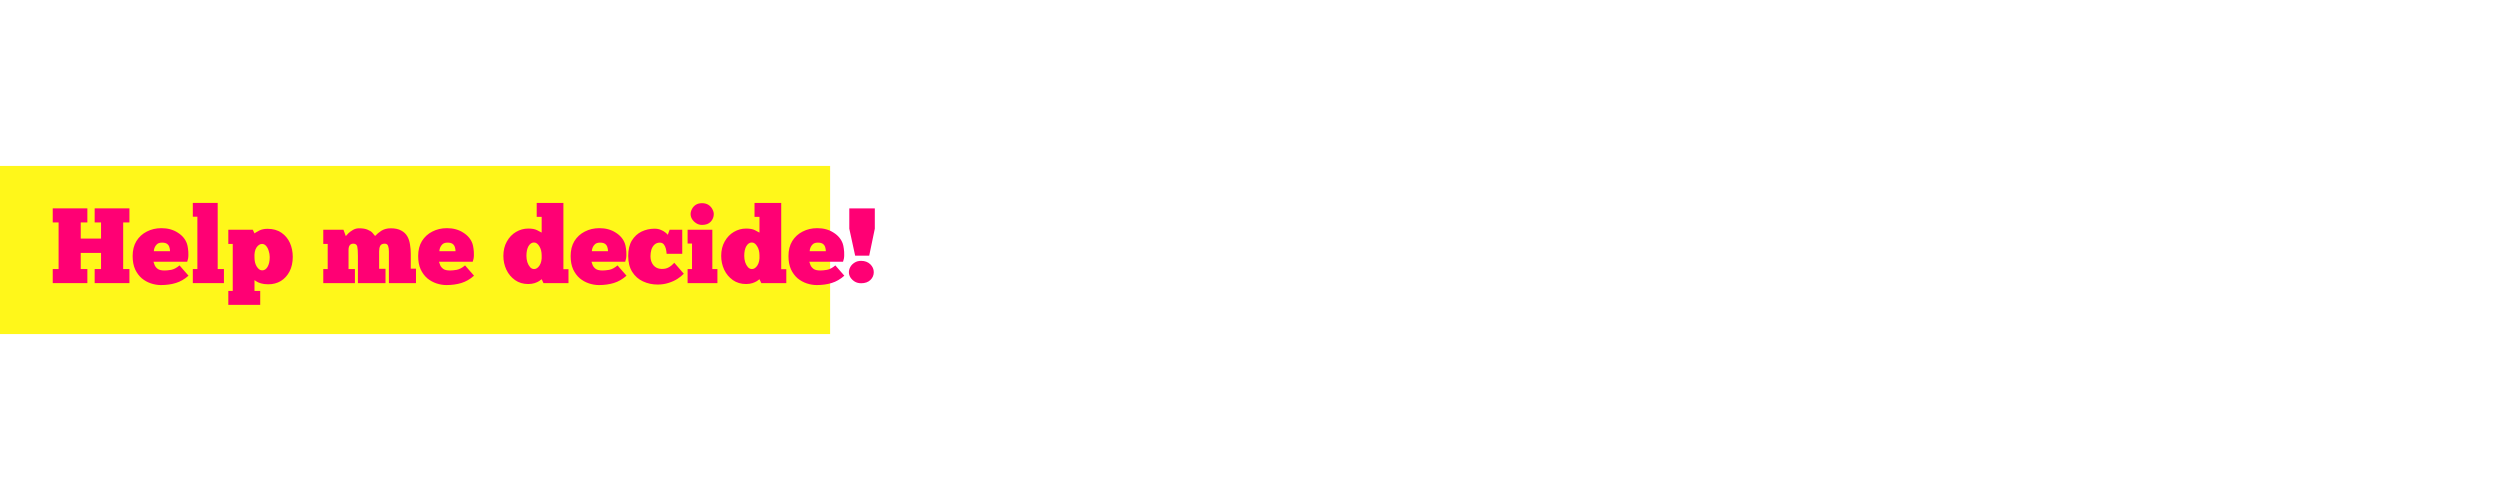
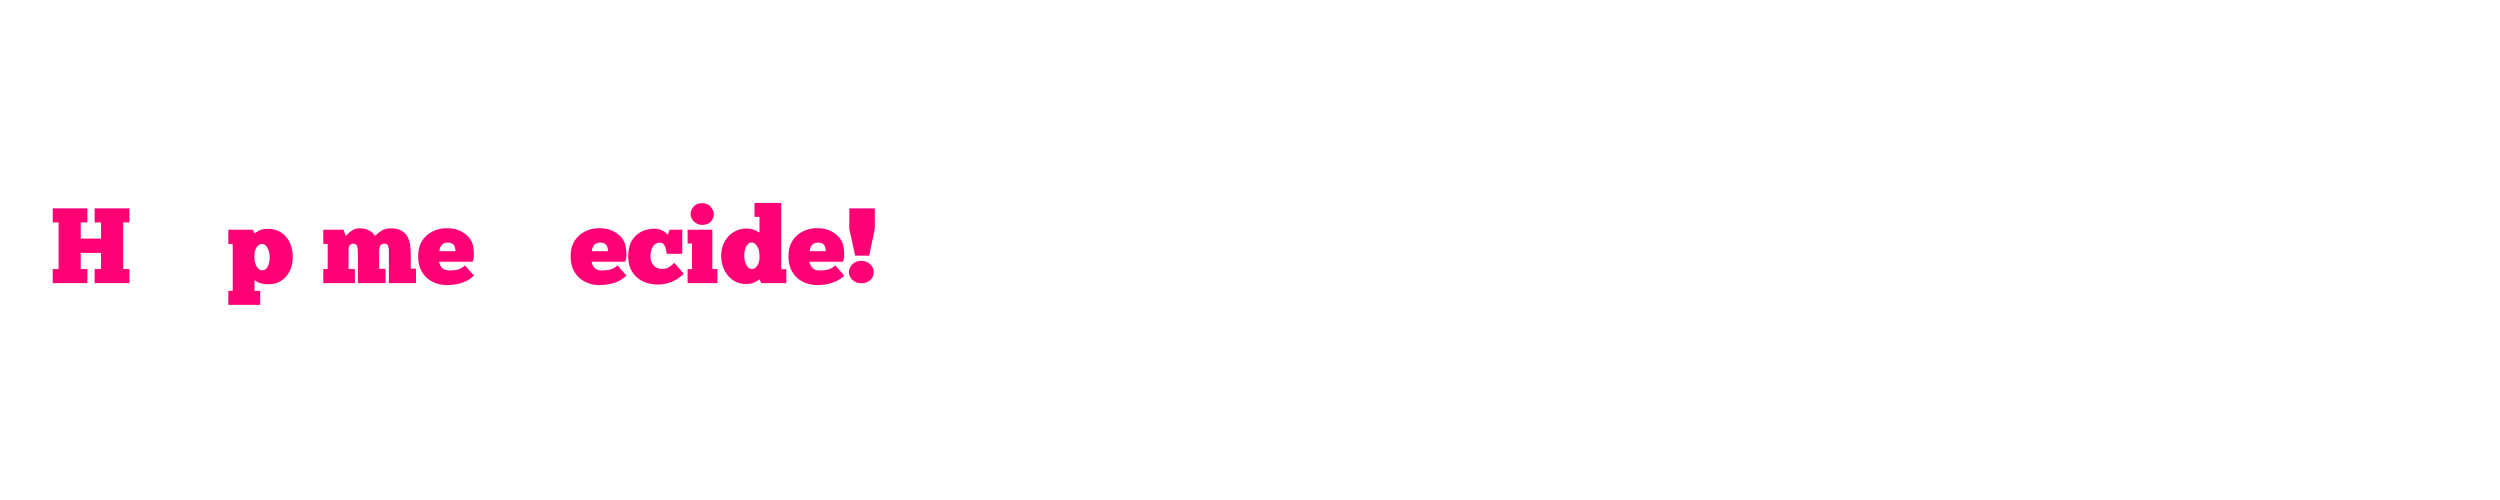
<svg xmlns="http://www.w3.org/2000/svg" version="1.0" preserveAspectRatio="xMidYMid meet" height="80" viewBox="0 0 300 60" zoomAndPan="magnify" width="400">
  <defs>
    <g />
    <clipPath id="63bbd6564a">
      <path clip-rule="nonzero" d="M 0 19.91 L 99.629 19.91 L 99.629 40.09 L 0 40.09 Z M 0 19.91" />
    </clipPath>
  </defs>
  <rect fill-opacity="1" height="72" y="-6" fill="#ffffff" width="360" x="-30" />
-   <rect fill-opacity="1" height="72" y="-6" fill="#ffffff" width="360" x="-30" />
  <g clip-path="url(#63bbd6564a)">
-     <path fill-rule="nonzero" fill-opacity="1" d="M -11.445 19.91 L 99.613 19.91 L 99.613 40.09 L -11.445 40.09 Z M -11.445 19.91" fill="#fff71a" />
-   </g>
+     </g>
  <g fill-opacity="1" fill="#ff0074">
    <g transform="translate(6, 33.974)">
      <g>
        <path d="M 0.328 -8.969 L 4.484 -8.969 L 4.484 -7.281 L 3.688 -7.281 L 3.688 -5.344 L 6.125 -5.344 L 6.125 -7.281 L 5.359 -7.281 L 5.359 -8.969 L 9.531 -8.969 L 9.531 -7.281 L 8.781 -7.281 L 8.781 -1.688 L 9.531 -1.688 L 9.531 0 L 5.359 0 L 5.359 -1.688 L 6.125 -1.688 L 6.125 -3.625 L 3.688 -3.625 L 3.688 -1.688 L 4.484 -1.688 L 4.484 0 L 0.328 0 L 0.328 -1.688 L 1.031 -1.688 L 1.031 -7.281 L 0.328 -7.281 Z M 0.328 -8.969" />
      </g>
    </g>
  </g>
  <g fill-opacity="1" fill="#ff0074">
    <g transform="translate(15.855, 33.974)">
      <g>
-         <path d="M 5.688 -2.125 L 6.766 -0.891 C 6.297 -0.473 5.789 -0.18 5.25 -0.016 C 4.719 0.148 4.117 0.234 3.453 0.234 C 3.055 0.234 2.656 0.164 2.25 0.031 C 1.852 -0.102 1.488 -0.305 1.156 -0.578 C 0.832 -0.859 0.566 -1.219 0.359 -1.656 C 0.16 -2.102 0.062 -2.633 0.062 -3.25 C 0.062 -3.945 0.211 -4.547 0.516 -5.047 C 0.828 -5.547 1.242 -5.926 1.766 -6.188 C 2.285 -6.457 2.867 -6.594 3.516 -6.594 C 4.273 -6.594 4.926 -6.414 5.469 -6.062 C 6.02 -5.719 6.391 -5.273 6.578 -4.734 C 6.629 -4.586 6.672 -4.391 6.703 -4.141 C 6.742 -3.891 6.758 -3.625 6.75 -3.344 C 6.75 -3.07 6.703 -2.812 6.609 -2.562 L 2.562 -2.562 C 2.594 -2.457 2.641 -2.32 2.703 -2.156 C 2.773 -1.988 2.898 -1.836 3.078 -1.703 C 3.254 -1.578 3.523 -1.516 3.891 -1.516 C 4.109 -1.516 4.375 -1.539 4.688 -1.594 C 5.008 -1.656 5.344 -1.832 5.688 -2.125 Z M 2.609 -3.828 L 4.547 -3.828 C 4.547 -3.992 4.52 -4.156 4.469 -4.312 C 4.426 -4.469 4.336 -4.598 4.203 -4.703 C 4.066 -4.805 3.863 -4.859 3.594 -4.859 C 3.332 -4.859 3.129 -4.797 2.984 -4.672 C 2.848 -4.547 2.75 -4.398 2.688 -4.234 C 2.633 -4.078 2.609 -3.941 2.609 -3.828 Z M 2.609 -3.828" />
-       </g>
+         </g>
    </g>
  </g>
  <g fill-opacity="1" fill="#ff0074">
    <g transform="translate(22.81, 33.974)">
      <g>
-         <path d="M 4.062 0 L 0.328 0 L 0.328 -1.688 L 0.875 -1.688 L 0.875 -7.969 L 0.328 -7.969 L 0.328 -9.625 L 3.312 -9.625 L 3.312 -1.688 L 4.062 -1.688 Z M 4.062 0" />
-       </g>
+         </g>
    </g>
  </g>
  <g fill-opacity="1" fill="#ff0074">
    <g transform="translate(27.07, 33.974)">
      <g>
        <path d="M 0.328 0.938 L 0.859 0.938 L 0.859 -4.703 L 0.328 -4.703 L 0.328 -6.406 L 3.266 -6.406 L 3.469 -5.969 C 3.594 -6.062 3.785 -6.176 4.047 -6.312 C 4.316 -6.445 4.645 -6.516 5.031 -6.516 C 5.695 -6.516 6.254 -6.359 6.703 -6.047 C 7.148 -5.742 7.488 -5.336 7.719 -4.828 C 7.945 -4.316 8.062 -3.758 8.062 -3.156 C 8.062 -2.477 7.93 -1.891 7.672 -1.391 C 7.41 -0.898 7.062 -0.52 6.625 -0.25 C 6.188 0.008 5.688 0.141 5.125 0.141 C 4.781 0.141 4.488 0.102 4.25 0.031 C 4.008 -0.039 3.828 -0.117 3.703 -0.203 C 3.578 -0.285 3.5 -0.336 3.469 -0.359 L 3.469 0.938 L 4.156 0.938 L 4.156 2.609 L 0.328 2.609 Z M 5.297 -3.125 C 5.297 -3.383 5.254 -3.633 5.172 -3.875 C 5.098 -4.125 4.992 -4.32 4.859 -4.469 C 4.723 -4.625 4.562 -4.703 4.375 -4.703 C 4.125 -4.703 3.898 -4.555 3.703 -4.266 C 3.516 -3.973 3.438 -3.57 3.469 -3.062 C 3.469 -2.625 3.562 -2.258 3.75 -1.969 C 3.938 -1.676 4.148 -1.531 4.391 -1.531 C 4.66 -1.531 4.879 -1.676 5.047 -1.969 C 5.211 -2.258 5.297 -2.645 5.297 -3.125 Z M 5.297 -3.125" />
      </g>
    </g>
  </g>
  <g fill-opacity="1" fill="#ff0074">
    <g transform="translate(35.257, 33.974)">
      <g />
    </g>
  </g>
  <g fill-opacity="1" fill="#ff0074">
    <g transform="translate(38.465, 33.974)">
      <g>
        <path d="M 4.125 0 L 0.328 0 L 0.328 -1.688 L 0.859 -1.688 L 0.859 -4.703 L 0.328 -4.703 L 0.328 -6.406 L 2.75 -6.406 L 3.031 -5.641 C 3.094 -5.723 3.195 -5.836 3.344 -5.984 C 3.5 -6.129 3.688 -6.266 3.906 -6.391 C 4.125 -6.516 4.363 -6.578 4.625 -6.578 C 5.062 -6.578 5.406 -6.52 5.656 -6.406 C 5.914 -6.301 6.109 -6.176 6.234 -6.031 C 6.367 -5.883 6.473 -5.758 6.547 -5.656 C 6.742 -5.875 6.992 -6.082 7.297 -6.281 C 7.609 -6.477 7.984 -6.578 8.422 -6.578 C 8.941 -6.578 9.359 -6.488 9.672 -6.312 C 9.992 -6.145 10.238 -5.914 10.406 -5.625 C 10.57 -5.344 10.68 -5.016 10.734 -4.641 C 10.797 -4.273 10.828 -3.895 10.828 -3.5 L 10.828 -1.734 L 11.453 -1.734 L 11.453 0 L 8.203 0 L 8.203 -3.141 C 8.203 -3.348 8.203 -3.57 8.203 -3.812 C 8.203 -4.062 8.172 -4.273 8.109 -4.453 C 8.047 -4.641 7.91 -4.734 7.703 -4.734 C 7.43 -4.734 7.25 -4.645 7.156 -4.469 C 7.07 -4.289 7.031 -4.066 7.031 -3.797 L 7.031 -1.719 L 7.797 -1.719 L 7.797 0 L 4.484 0 L 4.484 -3.266 C 4.484 -3.785 4.457 -4.16 4.406 -4.391 C 4.352 -4.617 4.195 -4.734 3.938 -4.734 C 3.551 -4.734 3.359 -4.477 3.359 -3.969 L 3.359 -1.688 L 4.125 -1.688 Z M 4.125 0" />
      </g>
    </g>
  </g>
  <g fill-opacity="1" fill="#ff0074">
    <g transform="translate(50.117, 33.974)">
      <g>
        <path d="M 5.688 -2.125 L 6.766 -0.891 C 6.297 -0.473 5.789 -0.18 5.25 -0.016 C 4.719 0.148 4.117 0.234 3.453 0.234 C 3.055 0.234 2.656 0.164 2.25 0.031 C 1.852 -0.102 1.488 -0.305 1.156 -0.578 C 0.832 -0.859 0.566 -1.219 0.359 -1.656 C 0.16 -2.102 0.062 -2.633 0.062 -3.25 C 0.062 -3.945 0.211 -4.547 0.516 -5.047 C 0.828 -5.547 1.242 -5.926 1.766 -6.188 C 2.285 -6.457 2.867 -6.594 3.516 -6.594 C 4.273 -6.594 4.926 -6.414 5.469 -6.062 C 6.02 -5.719 6.391 -5.273 6.578 -4.734 C 6.629 -4.586 6.672 -4.391 6.703 -4.141 C 6.742 -3.891 6.758 -3.625 6.75 -3.344 C 6.75 -3.07 6.703 -2.812 6.609 -2.562 L 2.562 -2.562 C 2.594 -2.457 2.641 -2.32 2.703 -2.156 C 2.773 -1.988 2.898 -1.836 3.078 -1.703 C 3.254 -1.578 3.523 -1.516 3.891 -1.516 C 4.109 -1.516 4.375 -1.539 4.688 -1.594 C 5.008 -1.656 5.344 -1.832 5.688 -2.125 Z M 2.609 -3.828 L 4.547 -3.828 C 4.547 -3.992 4.52 -4.156 4.469 -4.312 C 4.426 -4.469 4.336 -4.598 4.203 -4.703 C 4.066 -4.805 3.863 -4.859 3.594 -4.859 C 3.332 -4.859 3.129 -4.797 2.984 -4.672 C 2.848 -4.547 2.75 -4.398 2.688 -4.234 C 2.633 -4.078 2.609 -3.941 2.609 -3.828 Z M 2.609 -3.828" />
      </g>
    </g>
  </g>
  <g fill-opacity="1" fill="#ff0074">
    <g transform="translate(57.072, 33.974)">
      <g />
    </g>
  </g>
  <g fill-opacity="1" fill="#ff0074">
    <g transform="translate(60.28, 33.974)">
      <g>
-         <path d="M 4.719 -7.953 L 4.125 -7.953 L 4.125 -9.625 L 7.328 -9.625 L 7.328 -1.672 L 7.938 -1.672 L 7.938 0 L 4.938 0 L 4.719 -0.469 C 4.664 -0.414 4.566 -0.344 4.422 -0.25 C 4.273 -0.156 4.094 -0.07 3.875 0 C 3.656 0.07 3.398 0.109 3.109 0.109 C 2.504 0.109 1.977 -0.047 1.531 -0.359 C 1.082 -0.672 0.734 -1.086 0.484 -1.609 C 0.242 -2.129 0.125 -2.68 0.125 -3.266 C 0.125 -3.93 0.266 -4.508 0.547 -5 C 0.828 -5.5 1.191 -5.879 1.641 -6.141 C 2.098 -6.41 2.586 -6.547 3.109 -6.547 C 3.555 -6.547 3.906 -6.484 4.156 -6.359 C 4.414 -6.234 4.602 -6.133 4.719 -6.062 Z M 2.891 -3.266 C 2.891 -3.016 2.926 -2.766 3 -2.516 C 3.082 -2.273 3.191 -2.078 3.328 -1.922 C 3.461 -1.766 3.625 -1.688 3.812 -1.688 C 4.062 -1.688 4.281 -1.832 4.469 -2.125 C 4.664 -2.426 4.75 -2.828 4.719 -3.328 C 4.719 -3.766 4.625 -4.129 4.438 -4.422 C 4.258 -4.723 4.047 -4.875 3.797 -4.875 C 3.535 -4.875 3.316 -4.727 3.141 -4.438 C 2.973 -4.145 2.891 -3.754 2.891 -3.266 Z M 2.891 -3.266" />
-       </g>
+         </g>
    </g>
  </g>
  <g fill-opacity="1" fill="#ff0074">
    <g transform="translate(68.415, 33.974)">
      <g>
        <path d="M 5.688 -2.125 L 6.766 -0.891 C 6.297 -0.473 5.789 -0.18 5.25 -0.016 C 4.719 0.148 4.117 0.234 3.453 0.234 C 3.055 0.234 2.656 0.164 2.25 0.031 C 1.852 -0.102 1.488 -0.305 1.156 -0.578 C 0.832 -0.859 0.566 -1.219 0.359 -1.656 C 0.16 -2.102 0.062 -2.633 0.062 -3.25 C 0.062 -3.945 0.211 -4.547 0.516 -5.047 C 0.828 -5.547 1.242 -5.926 1.766 -6.188 C 2.285 -6.457 2.867 -6.594 3.516 -6.594 C 4.273 -6.594 4.926 -6.414 5.469 -6.062 C 6.02 -5.719 6.391 -5.273 6.578 -4.734 C 6.629 -4.586 6.672 -4.391 6.703 -4.141 C 6.742 -3.891 6.758 -3.625 6.75 -3.344 C 6.75 -3.07 6.703 -2.812 6.609 -2.562 L 2.562 -2.562 C 2.594 -2.457 2.641 -2.32 2.703 -2.156 C 2.773 -1.988 2.898 -1.836 3.078 -1.703 C 3.254 -1.578 3.523 -1.516 3.891 -1.516 C 4.109 -1.516 4.375 -1.539 4.688 -1.594 C 5.008 -1.656 5.344 -1.832 5.688 -2.125 Z M 2.609 -3.828 L 4.547 -3.828 C 4.547 -3.992 4.52 -4.156 4.469 -4.312 C 4.426 -4.469 4.336 -4.598 4.203 -4.703 C 4.066 -4.805 3.863 -4.859 3.594 -4.859 C 3.332 -4.859 3.129 -4.797 2.984 -4.672 C 2.848 -4.547 2.75 -4.398 2.688 -4.234 C 2.633 -4.078 2.609 -3.941 2.609 -3.828 Z M 2.609 -3.828" />
      </g>
    </g>
  </g>
  <g fill-opacity="1" fill="#ff0074">
    <g transform="translate(75.37, 33.974)">
      <g>
        <path d="M 6.5 -3.516 L 4.625 -3.516 C 4.613 -3.723 4.582 -3.93 4.531 -4.141 C 4.477 -4.348 4.395 -4.52 4.281 -4.656 C 4.164 -4.789 4.008 -4.859 3.812 -4.859 C 3.562 -4.859 3.348 -4.781 3.172 -4.625 C 3.004 -4.469 2.879 -4.266 2.797 -4.016 C 2.723 -3.766 2.688 -3.5 2.688 -3.219 C 2.688 -2.801 2.801 -2.445 3.031 -2.156 C 3.27 -1.863 3.594 -1.711 4 -1.703 C 4.344 -1.691 4.633 -1.754 4.875 -1.891 C 5.113 -2.023 5.336 -2.207 5.547 -2.438 L 6.688 -1.125 C 6.488 -0.914 6.227 -0.707 5.906 -0.5 C 5.594 -0.301 5.234 -0.141 4.828 -0.016 C 4.43 0.109 4.004 0.172 3.547 0.172 C 2.922 0.172 2.336 0.047 1.797 -0.203 C 1.254 -0.453 0.82 -0.832 0.5 -1.344 C 0.176 -1.852 0.016 -2.488 0.016 -3.25 C 0.016 -4.008 0.16 -4.629 0.453 -5.109 C 0.754 -5.598 1.145 -5.957 1.625 -6.188 C 2.102 -6.414 2.617 -6.531 3.172 -6.531 C 3.461 -6.531 3.711 -6.484 3.922 -6.391 C 4.141 -6.305 4.316 -6.207 4.453 -6.094 C 4.598 -5.977 4.703 -5.879 4.766 -5.797 L 4.984 -6.406 L 6.5 -6.406 Z M 6.5 -3.516" />
      </g>
    </g>
  </g>
  <g fill-opacity="1" fill="#ff0074">
    <g transform="translate(82.184, 33.974)">
      <g>
        <path d="M 0.688 -8.281 C 0.688 -8.477 0.738 -8.676 0.844 -8.875 C 0.945 -9.082 1.098 -9.254 1.297 -9.391 C 1.504 -9.523 1.758 -9.594 2.062 -9.594 C 2.363 -9.594 2.617 -9.523 2.828 -9.391 C 3.035 -9.254 3.191 -9.082 3.297 -8.875 C 3.41 -8.676 3.469 -8.477 3.469 -8.281 C 3.469 -7.938 3.348 -7.633 3.109 -7.375 C 2.867 -7.113 2.52 -6.984 2.062 -6.984 C 1.801 -6.984 1.566 -7.051 1.359 -7.188 C 1.148 -7.32 0.984 -7.488 0.859 -7.688 C 0.742 -7.883 0.688 -8.082 0.688 -8.281 Z M 3.906 0 L 0.328 0 L 0.328 -1.688 L 0.859 -1.688 L 0.859 -4.75 L 0.328 -4.75 L 0.328 -6.406 L 3.297 -6.406 L 3.297 -1.688 L 3.906 -1.688 Z M 3.906 0" />
      </g>
    </g>
  </g>
  <g fill-opacity="1" fill="#ff0074">
    <g transform="translate(86.418, 33.974)">
      <g>
        <path d="M 4.719 -7.953 L 4.125 -7.953 L 4.125 -9.625 L 7.328 -9.625 L 7.328 -1.672 L 7.938 -1.672 L 7.938 0 L 4.938 0 L 4.719 -0.469 C 4.664 -0.414 4.566 -0.344 4.422 -0.25 C 4.273 -0.156 4.094 -0.07 3.875 0 C 3.656 0.07 3.398 0.109 3.109 0.109 C 2.504 0.109 1.977 -0.047 1.531 -0.359 C 1.082 -0.672 0.734 -1.086 0.484 -1.609 C 0.242 -2.129 0.125 -2.68 0.125 -3.266 C 0.125 -3.93 0.266 -4.508 0.547 -5 C 0.828 -5.5 1.191 -5.879 1.641 -6.141 C 2.098 -6.41 2.586 -6.547 3.109 -6.547 C 3.555 -6.547 3.906 -6.484 4.156 -6.359 C 4.414 -6.234 4.602 -6.133 4.719 -6.062 Z M 2.891 -3.266 C 2.891 -3.016 2.926 -2.766 3 -2.516 C 3.082 -2.273 3.191 -2.078 3.328 -1.922 C 3.461 -1.766 3.625 -1.688 3.812 -1.688 C 4.062 -1.688 4.281 -1.832 4.469 -2.125 C 4.664 -2.426 4.75 -2.828 4.719 -3.328 C 4.719 -3.766 4.625 -4.129 4.438 -4.422 C 4.258 -4.723 4.047 -4.875 3.797 -4.875 C 3.535 -4.875 3.316 -4.727 3.141 -4.438 C 2.973 -4.145 2.891 -3.754 2.891 -3.266 Z M 2.891 -3.266" />
      </g>
    </g>
  </g>
  <g fill-opacity="1" fill="#ff0074">
    <g transform="translate(94.554, 33.974)">
      <g>
        <path d="M 5.688 -2.125 L 6.766 -0.891 C 6.297 -0.473 5.789 -0.18 5.25 -0.016 C 4.719 0.148 4.117 0.234 3.453 0.234 C 3.055 0.234 2.656 0.164 2.25 0.031 C 1.852 -0.102 1.488 -0.305 1.156 -0.578 C 0.832 -0.859 0.566 -1.219 0.359 -1.656 C 0.16 -2.102 0.062 -2.633 0.062 -3.25 C 0.062 -3.945 0.211 -4.547 0.516 -5.047 C 0.828 -5.547 1.242 -5.926 1.766 -6.188 C 2.285 -6.457 2.867 -6.594 3.516 -6.594 C 4.273 -6.594 4.926 -6.414 5.469 -6.062 C 6.02 -5.719 6.391 -5.273 6.578 -4.734 C 6.629 -4.586 6.672 -4.391 6.703 -4.141 C 6.742 -3.891 6.758 -3.625 6.75 -3.344 C 6.75 -3.07 6.703 -2.812 6.609 -2.562 L 2.562 -2.562 C 2.594 -2.457 2.641 -2.32 2.703 -2.156 C 2.773 -1.988 2.898 -1.836 3.078 -1.703 C 3.254 -1.578 3.523 -1.516 3.891 -1.516 C 4.109 -1.516 4.375 -1.539 4.688 -1.594 C 5.008 -1.656 5.344 -1.832 5.688 -2.125 Z M 2.609 -3.828 L 4.547 -3.828 C 4.547 -3.992 4.52 -4.156 4.469 -4.312 C 4.426 -4.469 4.336 -4.598 4.203 -4.703 C 4.066 -4.805 3.863 -4.859 3.594 -4.859 C 3.332 -4.859 3.129 -4.797 2.984 -4.672 C 2.848 -4.547 2.75 -4.398 2.688 -4.234 C 2.633 -4.078 2.609 -3.941 2.609 -3.828 Z M 2.609 -3.828" />
      </g>
    </g>
  </g>
  <g fill-opacity="1" fill="#ff0074">
    <g transform="translate(101.509, 33.974)">
      <g>
        <path d="M 0.406 -6.531 L 0.406 -8.969 L 3.469 -8.969 L 3.469 -6.531 L 2.797 -3.297 L 1.109 -3.297 Z M 0.359 -1.312 C 0.359 -1.52 0.414 -1.727 0.531 -1.938 C 0.645 -2.145 0.812 -2.316 1.031 -2.453 C 1.25 -2.598 1.516 -2.672 1.828 -2.672 C 2.273 -2.672 2.641 -2.535 2.922 -2.266 C 3.203 -1.992 3.344 -1.676 3.344 -1.312 C 3.344 -0.945 3.207 -0.633 2.938 -0.375 C 2.664 -0.113 2.297 0.016 1.828 0.016 C 1.547 0.016 1.297 -0.047 1.078 -0.172 C 0.859 -0.305 0.68 -0.473 0.547 -0.672 C 0.422 -0.867 0.359 -1.082 0.359 -1.312 Z M 0.359 -1.312" />
      </g>
    </g>
  </g>
</svg>